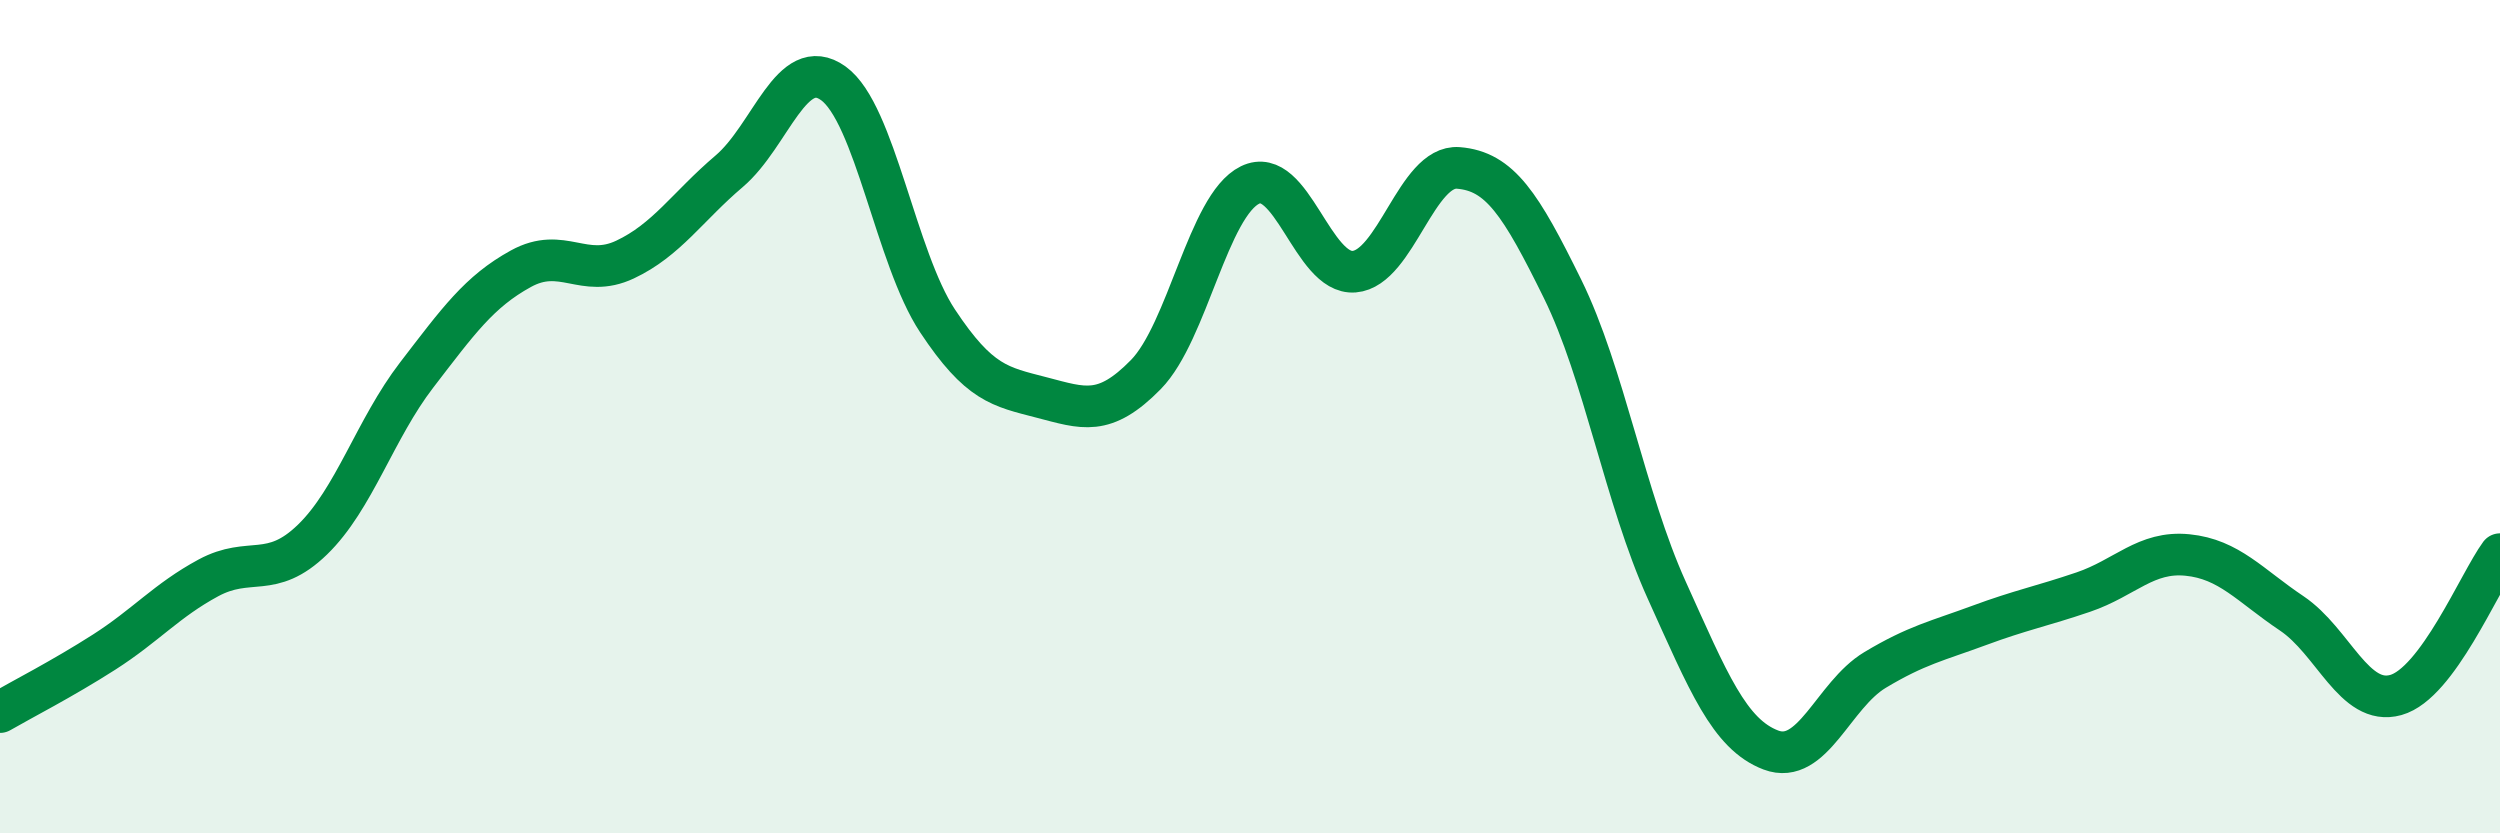
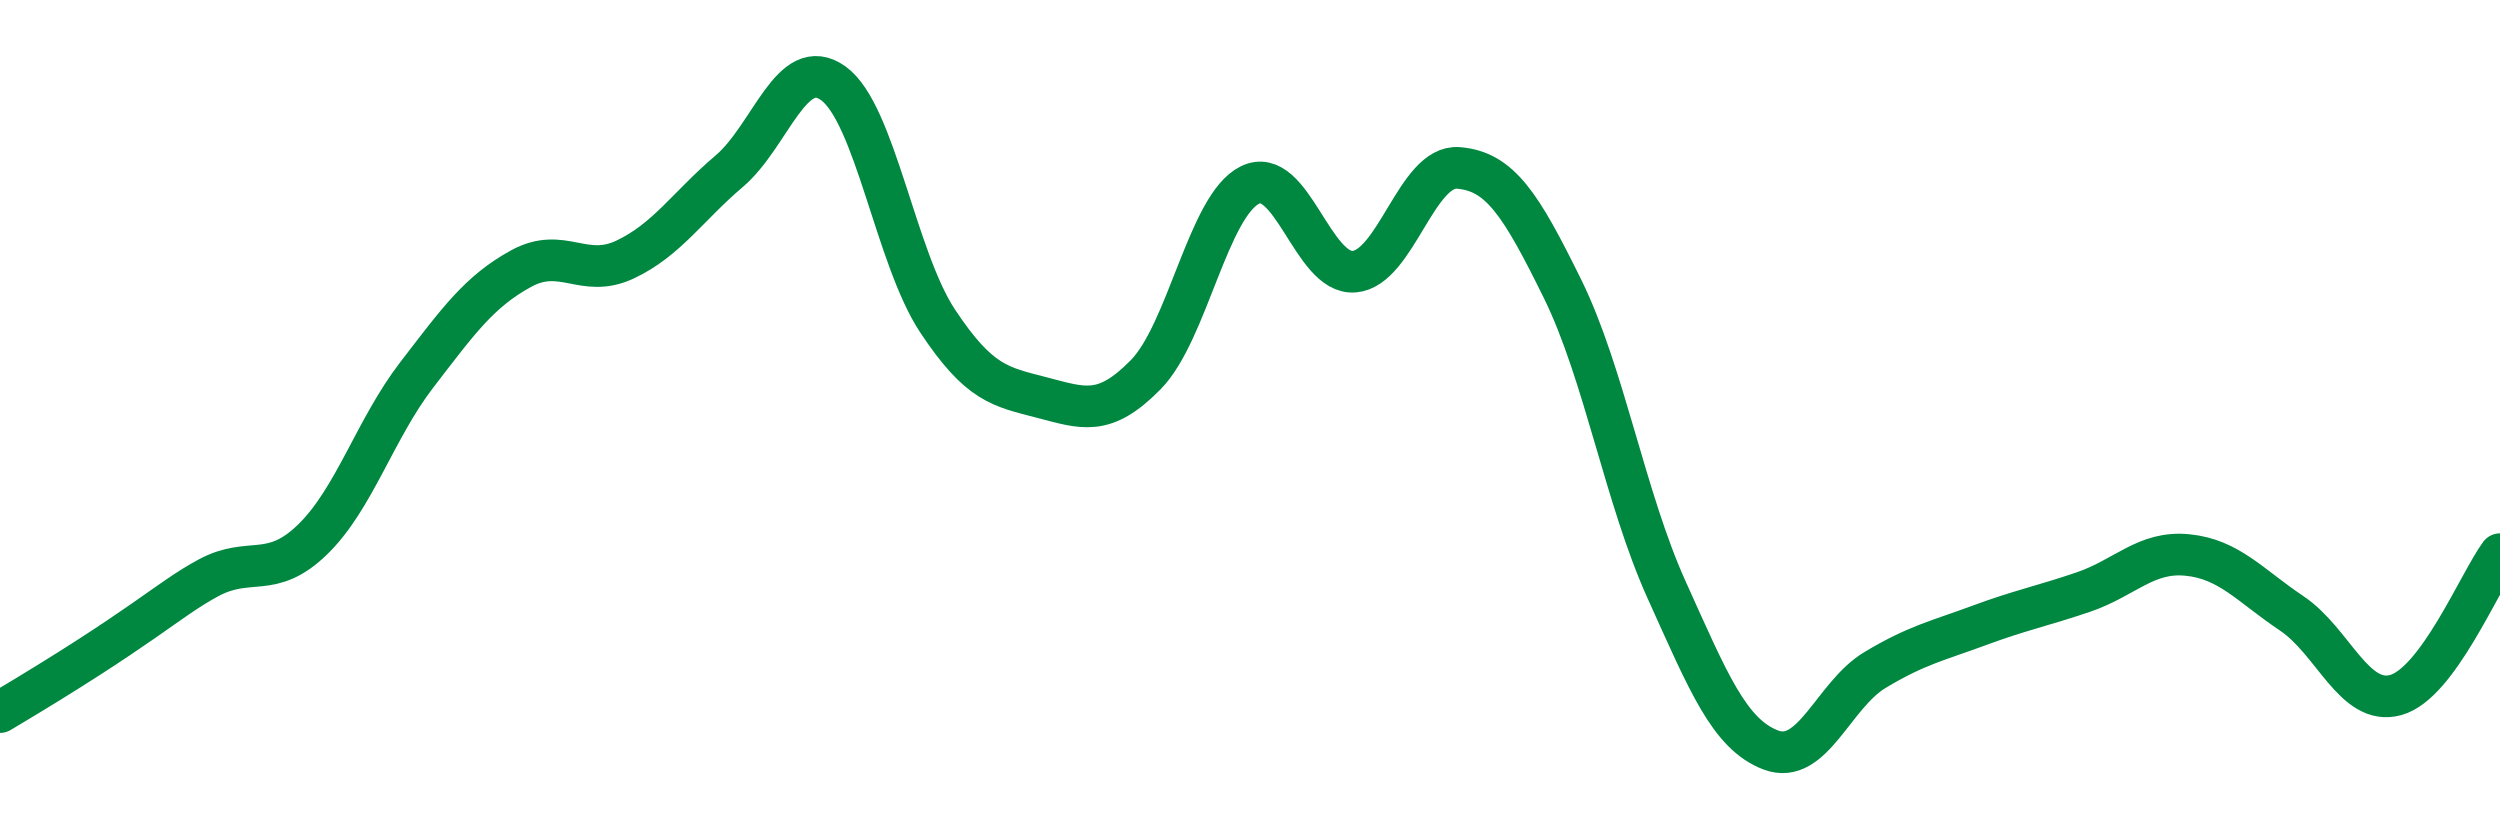
<svg xmlns="http://www.w3.org/2000/svg" width="60" height="20" viewBox="0 0 60 20">
-   <path d="M 0,17.09 C 0.5,16.8 1.5,16.29 2.5,15.65 C 3.5,15.01 4,14.41 5,13.87 C 6,13.33 6.5,13.92 7.5,12.95 C 8.5,11.98 9,10.3 10,9 C 11,7.7 11.5,7 12.5,6.45 C 13.5,5.9 14,6.7 15,6.23 C 16,5.76 16.5,4.96 17.5,4.11 C 18.5,3.26 19,1.28 20,2 C 21,2.72 21.5,6.19 22.5,7.7 C 23.5,9.21 24,9.28 25,9.54 C 26,9.8 26.5,10.01 27.5,8.99 C 28.5,7.97 29,4.93 30,4.44 C 31,3.95 31.5,6.6 32.5,6.52 C 33.5,6.44 34,3.95 35,4.03 C 36,4.11 36.5,4.9 37.5,6.93 C 38.5,8.96 39,11.95 40,14.16 C 41,16.37 41.5,17.62 42.5,18 C 43.5,18.38 44,16.68 45,16.08 C 46,15.48 46.5,15.38 47.5,15.01 C 48.5,14.64 49,14.55 50,14.21 C 51,13.87 51.5,13.22 52.5,13.32 C 53.5,13.42 54,14.05 55,14.72 C 56,15.39 56.5,16.96 57.5,16.68 C 58.5,16.4 59.5,13.98 60,13.3L60 20L0 20Z" fill="#008740" opacity="0.1" stroke-linecap="round" stroke-linejoin="round" />
-   <path d="M 0,17.09 C 0.5,16.8 1.5,16.29 2.5,15.65 C 3.5,15.01 4,14.41 5,13.87 C 6,13.33 6.5,13.92 7.5,12.95 C 8.5,11.98 9,10.3 10,9 C 11,7.7 11.5,7 12.5,6.45 C 13.5,5.9 14,6.7 15,6.23 C 16,5.76 16.5,4.96 17.5,4.11 C 18.5,3.26 19,1.28 20,2 C 21,2.72 21.5,6.19 22.5,7.7 C 23.5,9.21 24,9.28 25,9.54 C 26,9.8 26.5,10.01 27.5,8.99 C 28.5,7.97 29,4.93 30,4.44 C 31,3.95 31.5,6.6 32.5,6.52 C 33.5,6.44 34,3.95 35,4.03 C 36,4.11 36.5,4.9 37.5,6.93 C 38.5,8.96 39,11.95 40,14.16 C 41,16.37 41.5,17.62 42.5,18 C 43.5,18.38 44,16.68 45,16.08 C 46,15.48 46.5,15.38 47.5,15.01 C 48.5,14.64 49,14.55 50,14.21 C 51,13.87 51.5,13.22 52.5,13.32 C 53.5,13.42 54,14.05 55,14.72 C 56,15.39 56.5,16.96 57.5,16.68 C 58.5,16.4 59.5,13.98 60,13.3" stroke="#008740" stroke-width="1" fill="none" stroke-linecap="round" stroke-linejoin="round" />
+   <path d="M 0,17.09 C 3.5,15.01 4,14.41 5,13.87 C 6,13.33 6.5,13.92 7.5,12.95 C 8.5,11.98 9,10.3 10,9 C 11,7.7 11.5,7 12.5,6.45 C 13.5,5.9 14,6.7 15,6.23 C 16,5.76 16.5,4.96 17.5,4.11 C 18.5,3.26 19,1.28 20,2 C 21,2.72 21.5,6.19 22.5,7.7 C 23.5,9.21 24,9.28 25,9.54 C 26,9.8 26.5,10.01 27.5,8.99 C 28.5,7.97 29,4.93 30,4.44 C 31,3.95 31.5,6.6 32.5,6.52 C 33.5,6.44 34,3.95 35,4.03 C 36,4.11 36.5,4.9 37.5,6.93 C 38.5,8.96 39,11.95 40,14.16 C 41,16.37 41.5,17.62 42.5,18 C 43.5,18.38 44,16.68 45,16.08 C 46,15.48 46.5,15.38 47.5,15.01 C 48.5,14.64 49,14.55 50,14.21 C 51,13.87 51.5,13.22 52.5,13.32 C 53.5,13.42 54,14.05 55,14.72 C 56,15.39 56.5,16.96 57.5,16.68 C 58.5,16.4 59.5,13.98 60,13.3" stroke="#008740" stroke-width="1" fill="none" stroke-linecap="round" stroke-linejoin="round" />
</svg>